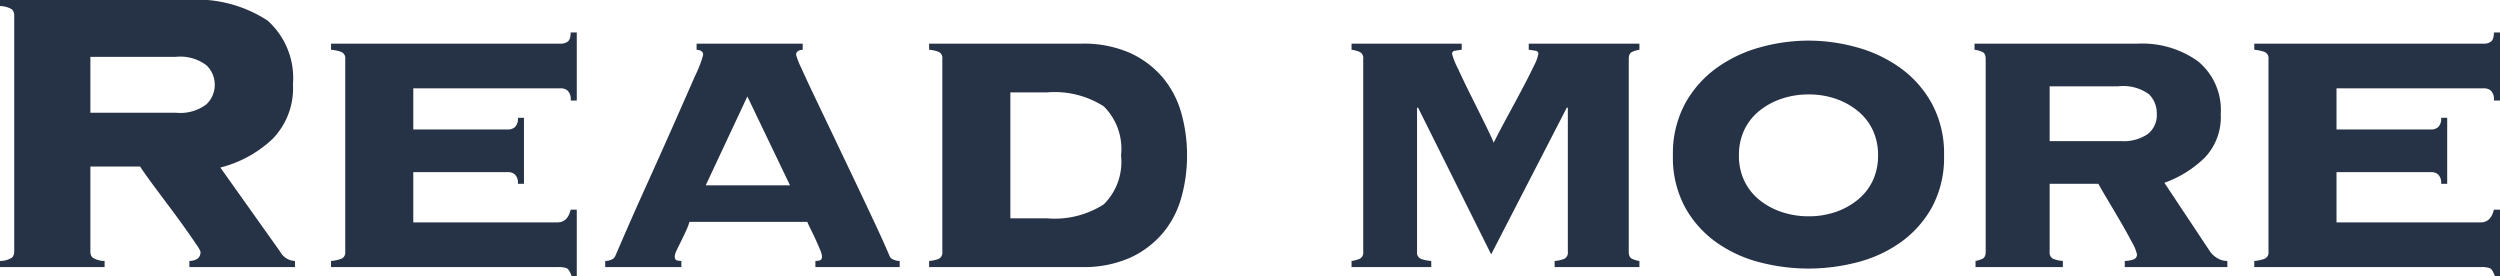
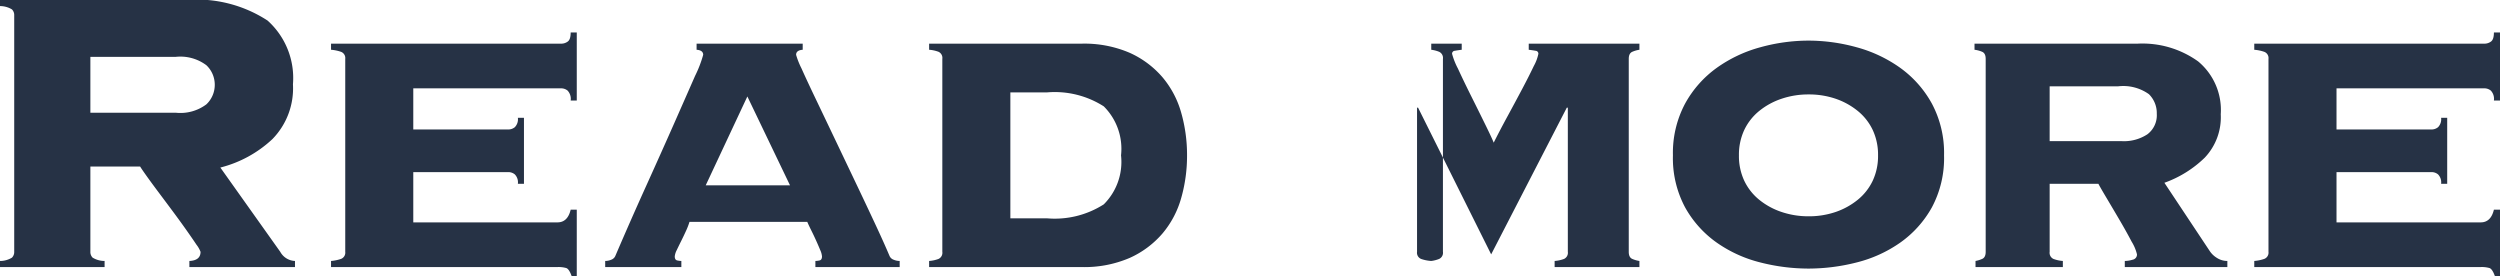
<svg xmlns="http://www.w3.org/2000/svg" width="98.48" height="10.88" viewBox="0 0 98.48 10.88">
-   <path id="パス_1574" data-name="パス 1574" d="M8.54-6.08a1.707,1.707,0,0,0,1.21-.33,1.055,1.055,0,0,0,.33-.77,1.055,1.055,0,0,0-.33-.77,1.707,1.707,0,0,0-1.21-.33H5.18v2.2ZM5.18-.6a.311.311,0,0,0,.09.23.9.9,0,0,0,.47.13V0H1.62V-.24a.9.9,0,0,0,.47-.13A.311.311,0,0,0,2.18-.6V-9.92a.311.311,0,0,0-.09-.23.9.9,0,0,0-.47-.13v-.24H8.94a5.118,5.118,0,0,1,3.22.81,3.039,3.039,0,0,1,1,2.51,2.858,2.858,0,0,1-.81,2.16A4.675,4.675,0,0,1,10.3-3.92L12.66-.6a.691.691,0,0,0,.58.36V0H9.08V-.24q.44-.02.44-.36a1.115,1.115,0,0,0-.16-.28q-.16-.24-.4-.58t-.53-.73q-.29-.39-.56-.75T7.4-3.58q-.2-.28-.26-.38H5.18Zm18.4-1.16q.4,0,.52-.5h.24V.36h-.2q-.1-.28-.21-.32A1.11,1.11,0,0,0,23.58,0H14.66V-.24a1.612,1.612,0,0,0,.39-.08.262.262,0,0,0,.17-.28V-8.2a.262.262,0,0,0-.17-.28,1.612,1.612,0,0,0-.39-.08V-8.8h9.08a.43.43,0,0,0,.24-.08q.12-.08.12-.36h.24v2.68H24.1a.476.476,0,0,0-.12-.39.4.4,0,0,0-.24-.09H17.9v1.62h3.76a.4.4,0,0,0,.24-.09.446.446,0,0,0,.12-.37h.24v2.6h-.24a.446.446,0,0,0-.12-.37.4.4,0,0,0-.24-.09H17.9v1.98ZM33.74-.24a.86.86,0,0,0,.16-.02q.1-.02.1-.16a.755.755,0,0,0-.07-.25q-.07-.17-.16-.37t-.19-.4q-.1-.2-.16-.34H28.78a2.6,2.6,0,0,1-.13.34q-.09.2-.19.4t-.18.37a.682.682,0,0,0-.08.25q0,.14.1.16a.86.86,0,0,0,.16.02V0h-3V-.24a.62.62,0,0,0,.24-.05.274.274,0,0,0,.16-.15q.6-1.4,1.22-2.77t1.11-2.48q.49-1.11.81-1.84a4.653,4.653,0,0,0,.32-.83q0-.18-.26-.2V-8.8h4.18v.24q-.26.02-.26.2a3.089,3.089,0,0,0,.21.53q.21.47.55,1.18t.75,1.57l.82,1.72q.41.86.77,1.63t.58,1.29a.274.274,0,0,0,.16.15.62.62,0,0,0,.24.05V0H33.74ZM31.06-6.72l-1.64,3.5h3.32Zm11.8,4.8a3.585,3.585,0,0,0,2.24-.55,2.359,2.359,0,0,0,.68-1.93,2.359,2.359,0,0,0-.68-1.93,3.585,3.585,0,0,0-2.24-.55H41.42v4.96ZM38.74-8.2a.266.266,0,0,0-.15-.28,1.328,1.328,0,0,0-.37-.08V-8.8h6a4.515,4.515,0,0,1,1.9.36,3.7,3.7,0,0,1,1.29.96,3.719,3.719,0,0,1,.74,1.4,6.051,6.051,0,0,1,.23,1.68,6.051,6.051,0,0,1-.23,1.68,3.719,3.719,0,0,1-.74,1.4,3.7,3.7,0,0,1-1.29.96,4.515,4.515,0,0,1-1.9.36h-6V-.24a1.328,1.328,0,0,0,.37-.08.266.266,0,0,0,.15-.28ZM57.44-.6a.264.264,0,0,0,.16.28,1.511,1.511,0,0,0,.4.08V0H54.86V-.24a1.248,1.248,0,0,0,.31-.08.266.266,0,0,0,.15-.28V-8.2a.266.266,0,0,0-.15-.28,1.248,1.248,0,0,0-.31-.08V-8.8H59.2v.24q-.16.02-.27.04a.115.115,0,0,0-.11.12,2.832,2.832,0,0,0,.23.58q.23.5.53,1.1t.56,1.13q.26.53.32.69.24-.48.55-1.05t.58-1.08q.27-.51.45-.89a1.693,1.693,0,0,0,.18-.48.115.115,0,0,0-.11-.12q-.11-.02-.27-.04V-8.8H66.2v.24a1.107,1.107,0,0,0-.28.08q-.14.06-.14.28V-.6q0,.22.14.28a1.107,1.107,0,0,0,.28.08V0H62.86V-.24a1.328,1.328,0,0,0,.37-.08.266.266,0,0,0,.15-.28V-6.28h-.04L60.36-.5,57.48-6.28h-.04ZM72.86-6.8a3.271,3.271,0,0,0-1.06.17,2.807,2.807,0,0,0-.88.48,2.154,2.154,0,0,0-.59.75,2.294,2.294,0,0,0-.21,1,2.294,2.294,0,0,0,.21,1,2.154,2.154,0,0,0,.59.75,2.807,2.807,0,0,0,.88.48A3.271,3.271,0,0,0,72.86-2a3.245,3.245,0,0,0,1.07-.17,2.831,2.831,0,0,0,.87-.48,2.154,2.154,0,0,0,.59-.75,2.294,2.294,0,0,0,.21-1,2.294,2.294,0,0,0-.21-1,2.154,2.154,0,0,0-.59-.75,2.831,2.831,0,0,0-.87-.48A3.245,3.245,0,0,0,72.86-6.8Zm0-2.12a7.134,7.134,0,0,1,1.89.26,5.372,5.372,0,0,1,1.72.81,4.253,4.253,0,0,1,1.25,1.41A4.121,4.121,0,0,1,78.2-4.4a4.107,4.107,0,0,1-.48,2.05A4.184,4.184,0,0,1,76.47-.96a5.174,5.174,0,0,1-1.72.78,7.692,7.692,0,0,1-1.89.24,7.692,7.692,0,0,1-1.89-.24,5.174,5.174,0,0,1-1.72-.78A4.184,4.184,0,0,1,68-2.35a4.107,4.107,0,0,1-.48-2.05A4.121,4.121,0,0,1,68-6.44a4.253,4.253,0,0,1,1.25-1.41,5.372,5.372,0,0,1,1.72-.81A7.134,7.134,0,0,1,72.86-8.92ZM85.2-4.96a1.681,1.681,0,0,0,1.01-.27.938.938,0,0,0,.37-.81,1.045,1.045,0,0,0-.31-.77,1.738,1.738,0,0,0-1.21-.31h-2.7v2.16ZM79.84-8.2q0-.22-.14-.28a1.106,1.106,0,0,0-.3-.08V-8.8h6.42a3.762,3.762,0,0,1,2.39.7,2.485,2.485,0,0,1,.89,2.08,2.311,2.311,0,0,1-.63,1.71,4.391,4.391,0,0,1-1.59.99L88.66-.64a.9.9,0,0,0,.29.28.754.754,0,0,0,.41.12V0H85.32V-.24a1.107,1.107,0,0,0,.31-.05A.206.206,0,0,0,85.8-.5a1.7,1.7,0,0,0-.21-.5q-.21-.4-.48-.86t-.52-.88q-.25-.42-.31-.54H82.36V-.6a.266.266,0,0,0,.15.28,1.328,1.328,0,0,0,.37.08V0H79.44V-.24a1.144,1.144,0,0,0,.26-.08q.14-.06.14-.28Zm19.5,6.44q.4,0,.52-.5h.24V.36h-.2q-.1-.28-.21-.32A1.11,1.11,0,0,0,99.34,0H90.42V-.24a1.612,1.612,0,0,0,.39-.08.262.262,0,0,0,.17-.28V-8.2a.262.262,0,0,0-.17-.28,1.612,1.612,0,0,0-.39-.08V-8.8H99.5a.43.43,0,0,0,.24-.08q.12-.08.12-.36h.24v2.68h-.24a.476.476,0,0,0-.12-.39.4.4,0,0,0-.24-.09H93.66v1.62h3.76a.4.4,0,0,0,.24-.09.446.446,0,0,0,.12-.37h.24v2.6h-.24a.446.446,0,0,0-.12-.37.4.4,0,0,0-.24-.09H93.66v1.98Z" transform="translate(-1.62 10.52)" fill="#263245" />
+   <path id="パス_1574" data-name="パス 1574" d="M8.54-6.08a1.707,1.707,0,0,0,1.21-.33,1.055,1.055,0,0,0,.33-.77,1.055,1.055,0,0,0-.33-.77,1.707,1.707,0,0,0-1.21-.33H5.18v2.2ZM5.18-.6a.311.311,0,0,0,.09.23.9.9,0,0,0,.47.13V0H1.62V-.24a.9.9,0,0,0,.47-.13A.311.311,0,0,0,2.18-.6V-9.92a.311.311,0,0,0-.09-.23.9.9,0,0,0-.47-.13v-.24H8.94a5.118,5.118,0,0,1,3.22.81,3.039,3.039,0,0,1,1,2.51,2.858,2.858,0,0,1-.81,2.16A4.675,4.675,0,0,1,10.3-3.92L12.66-.6a.691.691,0,0,0,.58.36V0H9.08V-.24q.44-.02.44-.36a1.115,1.115,0,0,0-.16-.28q-.16-.24-.4-.58t-.53-.73q-.29-.39-.56-.75T7.4-3.58q-.2-.28-.26-.38H5.18Zm18.4-1.16q.4,0,.52-.5h.24V.36h-.2q-.1-.28-.21-.32A1.11,1.11,0,0,0,23.58,0H14.66V-.24a1.612,1.612,0,0,0,.39-.08.262.262,0,0,0,.17-.28V-8.2a.262.262,0,0,0-.17-.28,1.612,1.612,0,0,0-.39-.08V-8.8h9.08a.43.43,0,0,0,.24-.08q.12-.08.12-.36h.24v2.68H24.1a.476.476,0,0,0-.12-.39.4.4,0,0,0-.24-.09H17.9v1.62h3.76a.4.4,0,0,0,.24-.09.446.446,0,0,0,.12-.37h.24v2.6h-.24a.446.446,0,0,0-.12-.37.4.4,0,0,0-.24-.09H17.9v1.98ZM33.74-.24a.86.86,0,0,0,.16-.02q.1-.02.1-.16a.755.755,0,0,0-.07-.25q-.07-.17-.16-.37t-.19-.4q-.1-.2-.16-.34H28.78a2.6,2.6,0,0,1-.13.34q-.09.2-.19.4t-.18.37a.682.682,0,0,0-.08.25q0,.14.1.16a.86.86,0,0,0,.16.02V0h-3V-.24a.62.62,0,0,0,.24-.05.274.274,0,0,0,.16-.15q.6-1.4,1.22-2.77t1.11-2.48q.49-1.11.81-1.84a4.653,4.653,0,0,0,.32-.83q0-.18-.26-.2V-8.8h4.18v.24q-.26.02-.26.2a3.089,3.089,0,0,0,.21.53q.21.47.55,1.18t.75,1.57l.82,1.72q.41.86.77,1.63t.58,1.29a.274.274,0,0,0,.16.15.62.62,0,0,0,.24.05V0H33.74ZM31.06-6.72l-1.64,3.5h3.32Zm11.8,4.8a3.585,3.585,0,0,0,2.24-.55,2.359,2.359,0,0,0,.68-1.93,2.359,2.359,0,0,0-.68-1.93,3.585,3.585,0,0,0-2.24-.55H41.42v4.96ZM38.74-8.2a.266.266,0,0,0-.15-.28,1.328,1.328,0,0,0-.37-.08V-8.8h6a4.515,4.515,0,0,1,1.9.36,3.7,3.7,0,0,1,1.29.96,3.719,3.719,0,0,1,.74,1.4,6.051,6.051,0,0,1,.23,1.68,6.051,6.051,0,0,1-.23,1.68,3.719,3.719,0,0,1-.74,1.4,3.7,3.7,0,0,1-1.29.96,4.515,4.515,0,0,1-1.9.36h-6V-.24a1.328,1.328,0,0,0,.37-.08.266.266,0,0,0,.15-.28ZM57.44-.6a.264.264,0,0,0,.16.28,1.511,1.511,0,0,0,.4.08V0V-.24a1.248,1.248,0,0,0,.31-.08.266.266,0,0,0,.15-.28V-8.2a.266.266,0,0,0-.15-.28,1.248,1.248,0,0,0-.31-.08V-8.8H59.2v.24q-.16.02-.27.04a.115.115,0,0,0-.11.12,2.832,2.832,0,0,0,.23.58q.23.5.53,1.1t.56,1.13q.26.53.32.69.24-.48.55-1.05t.58-1.08q.27-.51.45-.89a1.693,1.693,0,0,0,.18-.48.115.115,0,0,0-.11-.12q-.11-.02-.27-.04V-8.8H66.2v.24a1.107,1.107,0,0,0-.28.08q-.14.06-.14.28V-.6q0,.22.14.28a1.107,1.107,0,0,0,.28.08V0H62.86V-.24a1.328,1.328,0,0,0,.37-.08.266.266,0,0,0,.15-.28V-6.28h-.04L60.36-.5,57.48-6.28h-.04ZM72.86-6.8a3.271,3.271,0,0,0-1.06.17,2.807,2.807,0,0,0-.88.48,2.154,2.154,0,0,0-.59.75,2.294,2.294,0,0,0-.21,1,2.294,2.294,0,0,0,.21,1,2.154,2.154,0,0,0,.59.75,2.807,2.807,0,0,0,.88.48A3.271,3.271,0,0,0,72.86-2a3.245,3.245,0,0,0,1.07-.17,2.831,2.831,0,0,0,.87-.48,2.154,2.154,0,0,0,.59-.75,2.294,2.294,0,0,0,.21-1,2.294,2.294,0,0,0-.21-1,2.154,2.154,0,0,0-.59-.75,2.831,2.831,0,0,0-.87-.48A3.245,3.245,0,0,0,72.86-6.8Zm0-2.12a7.134,7.134,0,0,1,1.89.26,5.372,5.372,0,0,1,1.72.81,4.253,4.253,0,0,1,1.25,1.41A4.121,4.121,0,0,1,78.2-4.4a4.107,4.107,0,0,1-.48,2.05A4.184,4.184,0,0,1,76.47-.96a5.174,5.174,0,0,1-1.72.78,7.692,7.692,0,0,1-1.89.24,7.692,7.692,0,0,1-1.89-.24,5.174,5.174,0,0,1-1.72-.78A4.184,4.184,0,0,1,68-2.35a4.107,4.107,0,0,1-.48-2.05A4.121,4.121,0,0,1,68-6.44a4.253,4.253,0,0,1,1.25-1.41,5.372,5.372,0,0,1,1.72-.81A7.134,7.134,0,0,1,72.86-8.92ZM85.2-4.96a1.681,1.681,0,0,0,1.01-.27.938.938,0,0,0,.37-.81,1.045,1.045,0,0,0-.31-.77,1.738,1.738,0,0,0-1.21-.31h-2.7v2.16ZM79.84-8.2q0-.22-.14-.28a1.106,1.106,0,0,0-.3-.08V-8.8h6.42a3.762,3.762,0,0,1,2.39.7,2.485,2.485,0,0,1,.89,2.08,2.311,2.311,0,0,1-.63,1.71,4.391,4.391,0,0,1-1.59.99L88.66-.64a.9.9,0,0,0,.29.28.754.754,0,0,0,.41.12V0H85.32V-.24a1.107,1.107,0,0,0,.31-.05A.206.206,0,0,0,85.8-.5a1.7,1.7,0,0,0-.21-.5q-.21-.4-.48-.86t-.52-.88q-.25-.42-.31-.54H82.36V-.6a.266.266,0,0,0,.15.28,1.328,1.328,0,0,0,.37.08V0H79.44V-.24a1.144,1.144,0,0,0,.26-.08q.14-.06.14-.28Zm19.5,6.44q.4,0,.52-.5h.24V.36h-.2q-.1-.28-.21-.32A1.11,1.11,0,0,0,99.34,0H90.42V-.24a1.612,1.612,0,0,0,.39-.08.262.262,0,0,0,.17-.28V-8.2a.262.262,0,0,0-.17-.28,1.612,1.612,0,0,0-.39-.08V-8.8H99.5a.43.43,0,0,0,.24-.08q.12-.08.12-.36h.24v2.68h-.24a.476.476,0,0,0-.12-.39.4.4,0,0,0-.24-.09H93.66v1.62h3.76a.4.4,0,0,0,.24-.09.446.446,0,0,0,.12-.37h.24v2.6h-.24a.446.446,0,0,0-.12-.37.4.4,0,0,0-.24-.09H93.66v1.98Z" transform="translate(-1.62 10.52)" fill="#263245" />
</svg>